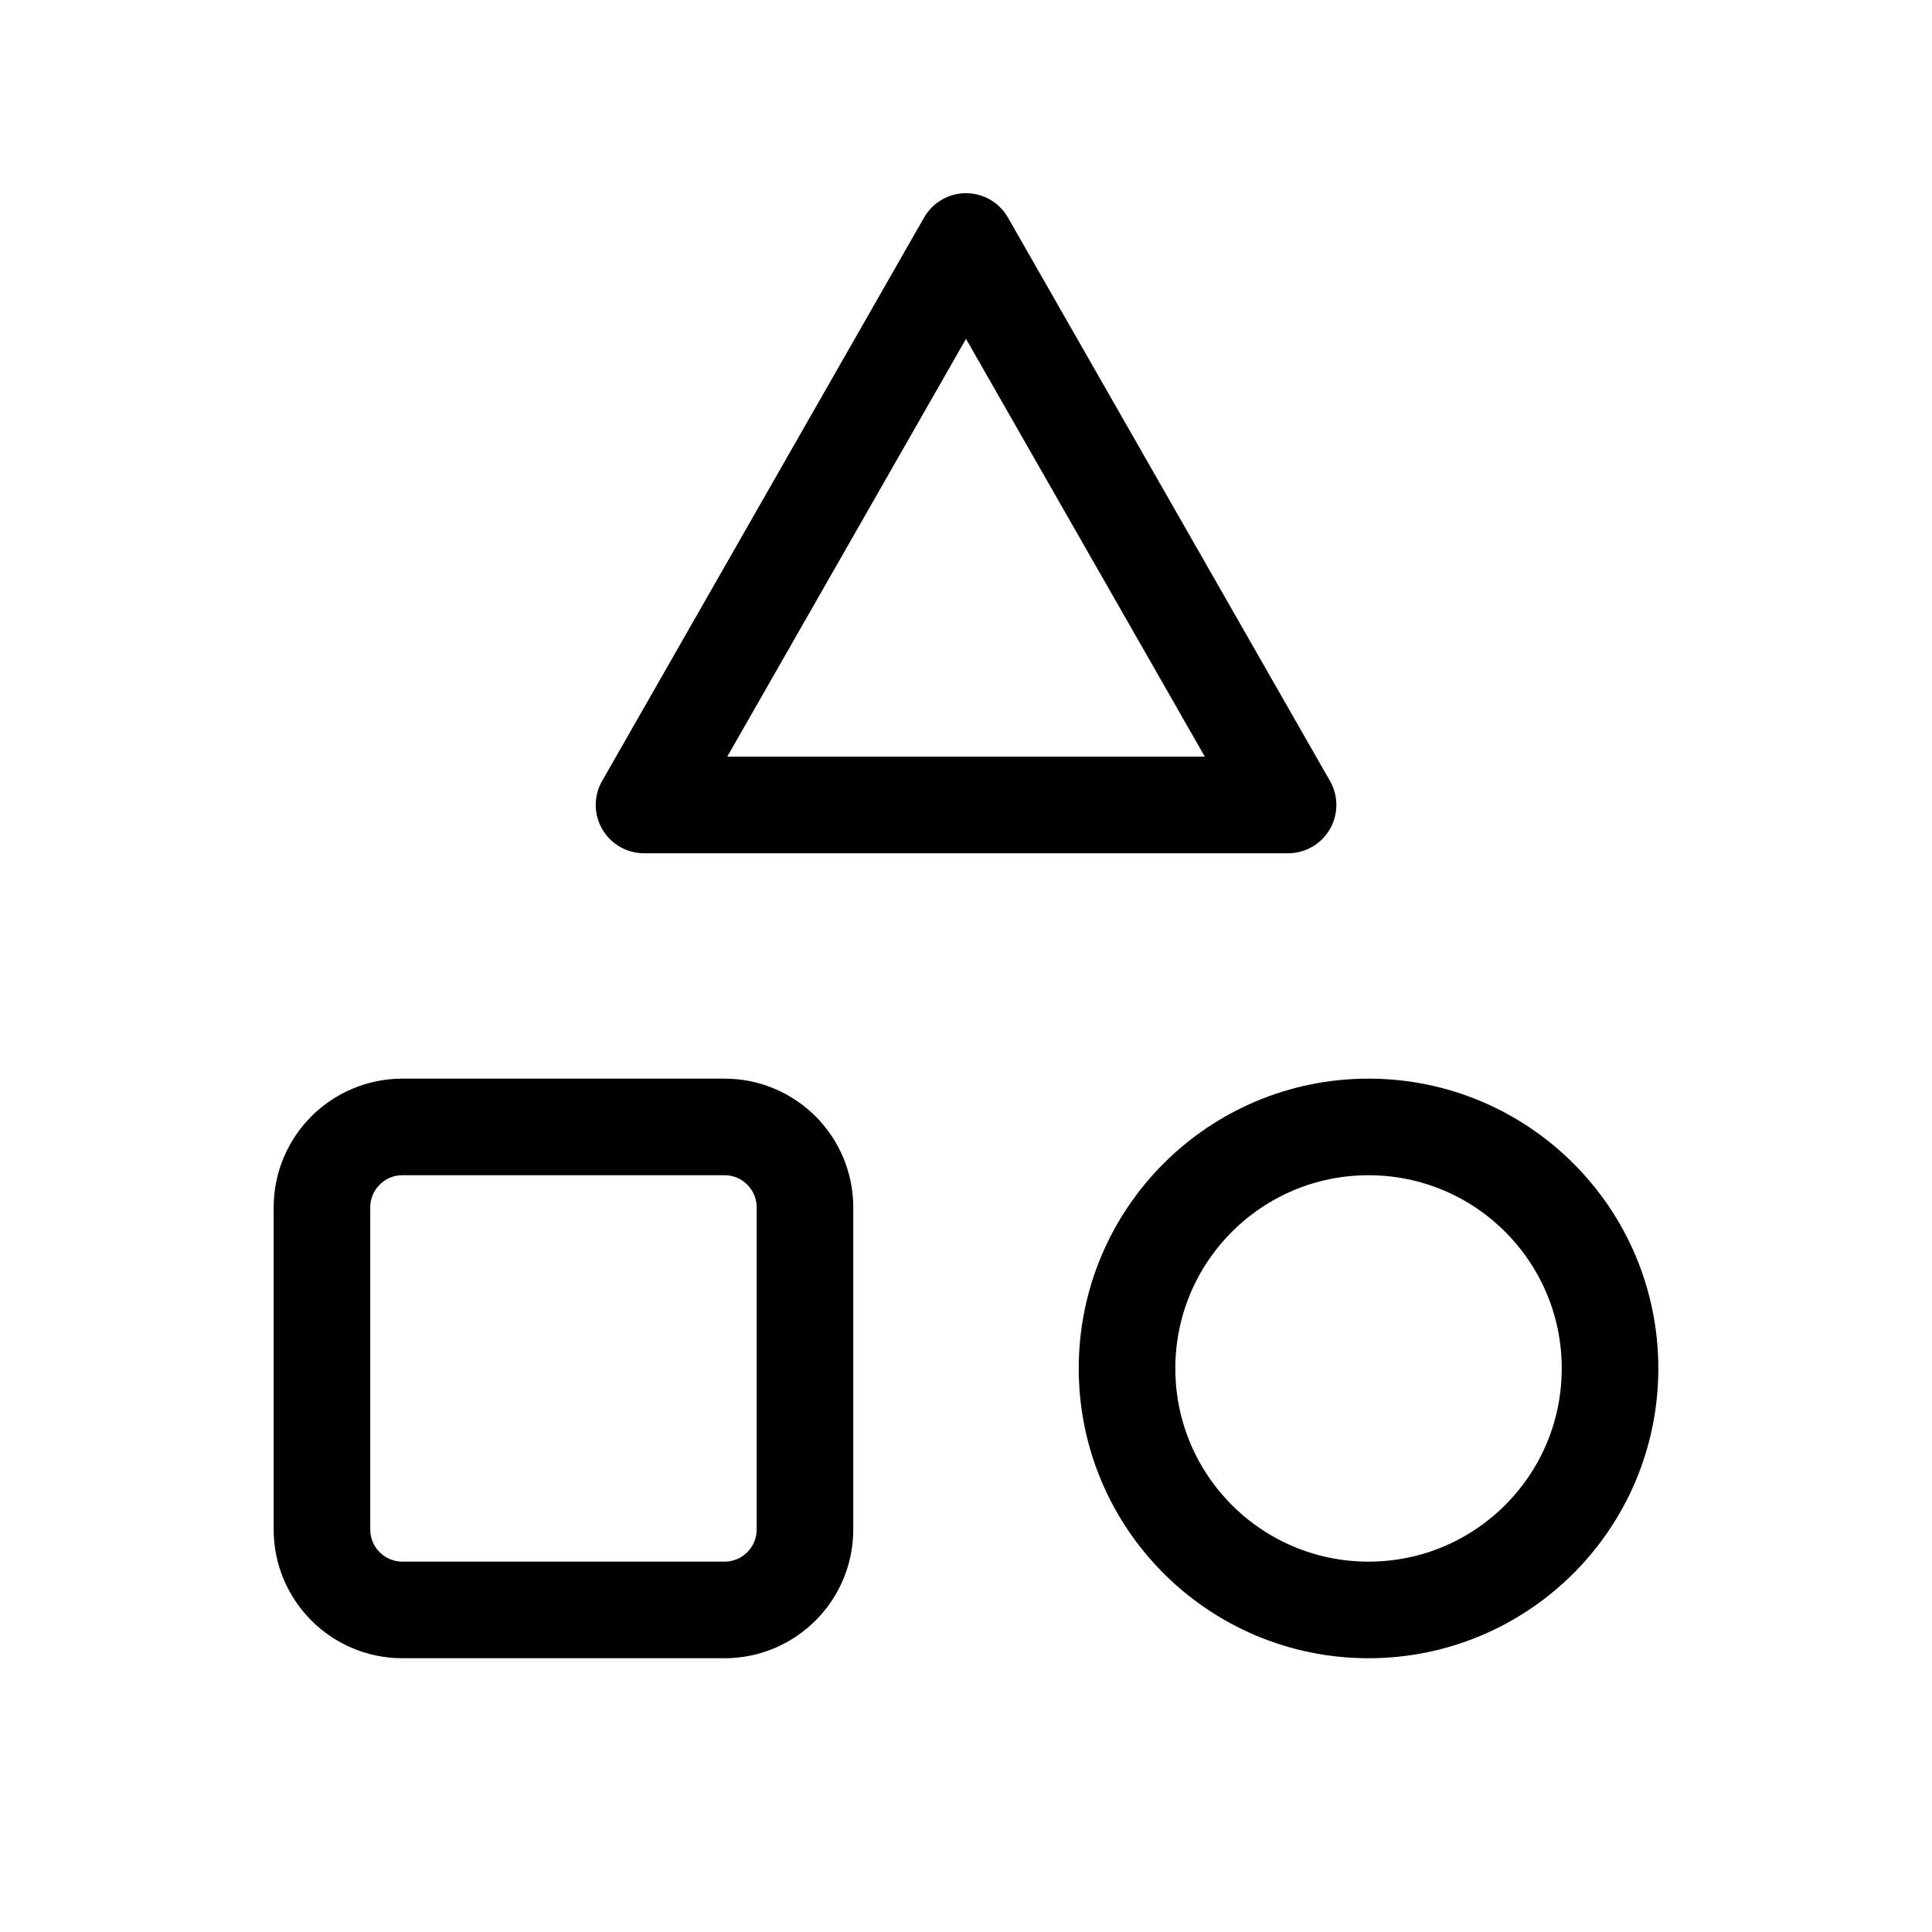
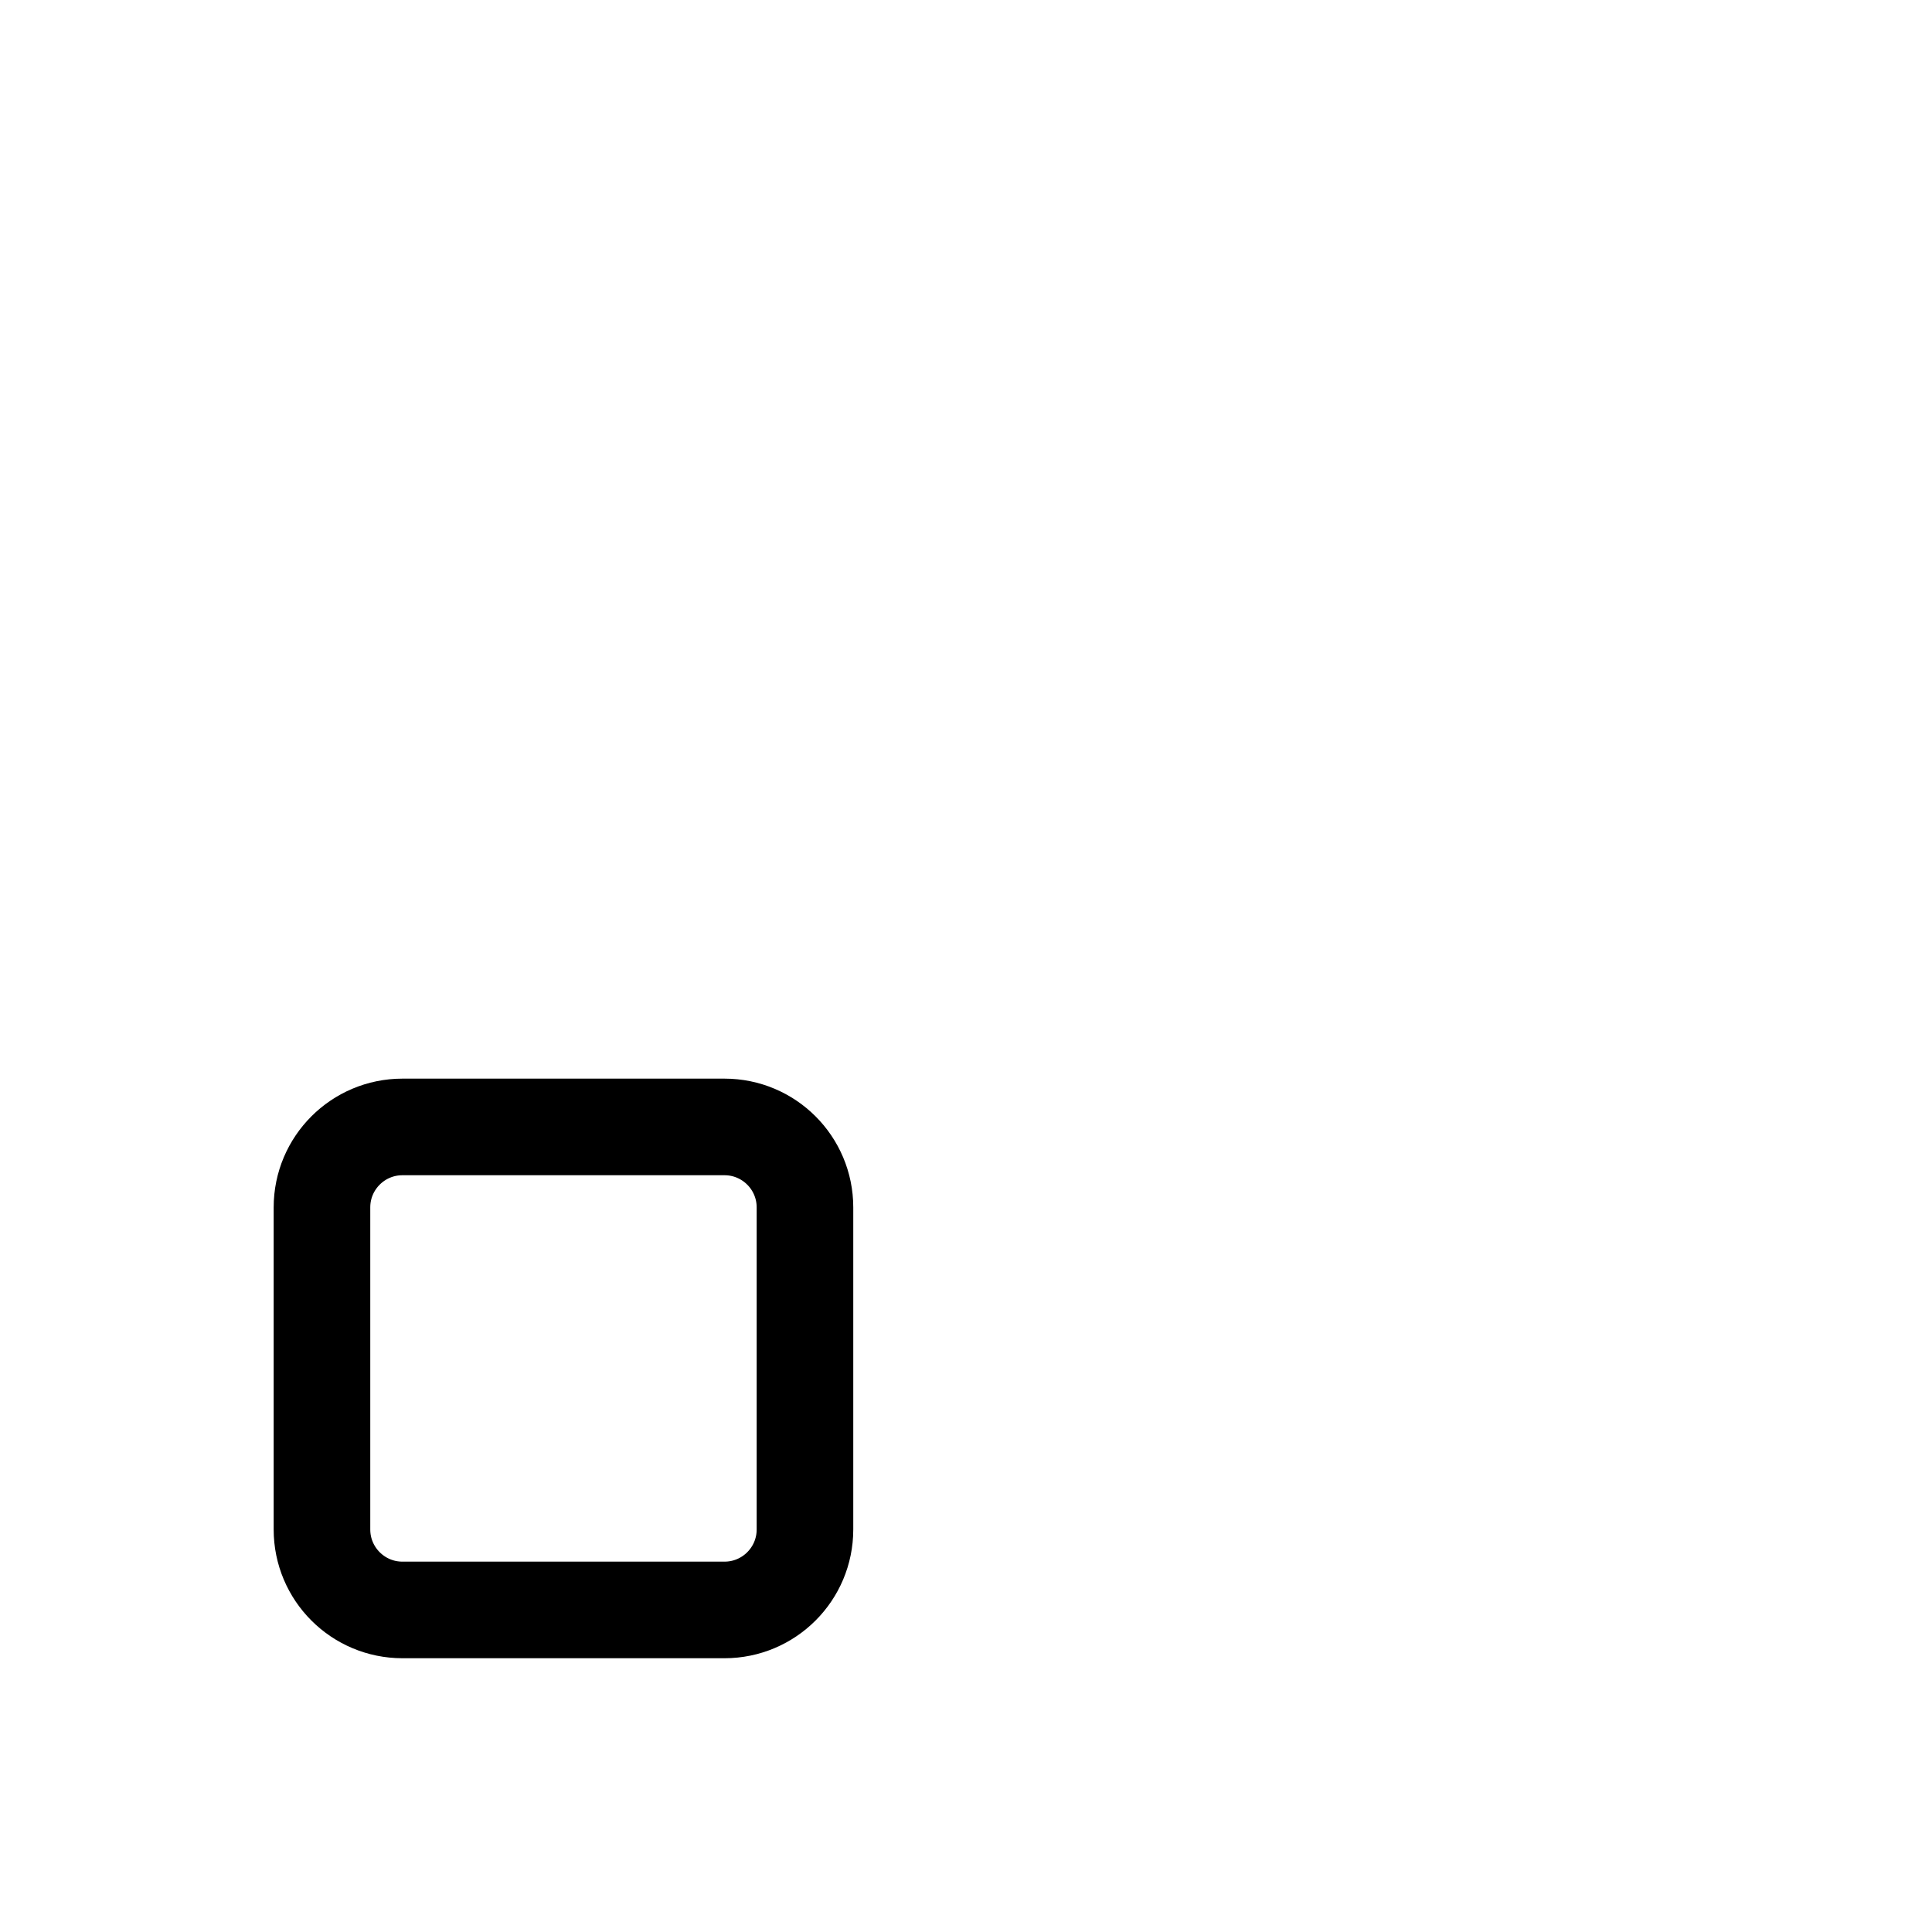
<svg xmlns="http://www.w3.org/2000/svg" width="20" height="20" viewBox="0 0 20 20" fill="none">
  <g clip-path="url(#clip0_0_2796)">
-     <path d="M10 2.5L6.667 8.333H13.334L10 2.5Z" stroke="black" stroke-linecap="round" stroke-linejoin="round" />
-     <path d="M14.167 16.666C15.548 16.666 16.667 15.547 16.667 14.166C16.667 12.785 15.548 11.666 14.167 11.666C12.786 11.666 11.667 12.785 11.667 14.166C11.667 15.547 12.786 16.666 14.167 16.666Z" stroke="black" stroke-linecap="round" stroke-linejoin="round" />
    <path d="M7.5 11.666H4.166C3.706 11.666 3.333 12.039 3.333 12.499V15.833C3.333 16.293 3.706 16.666 4.166 16.666H7.5C7.96 16.666 8.333 16.293 8.333 15.833V12.499C8.333 12.039 7.96 11.666 7.5 11.666Z" stroke="black" stroke-linecap="round" stroke-linejoin="round" />
  </g>
  <defs>
    <clipPath id="clip0_0_2796">
      <rect width="20" height="20" fill="white" />
    </clipPath>
  </defs>
</svg>